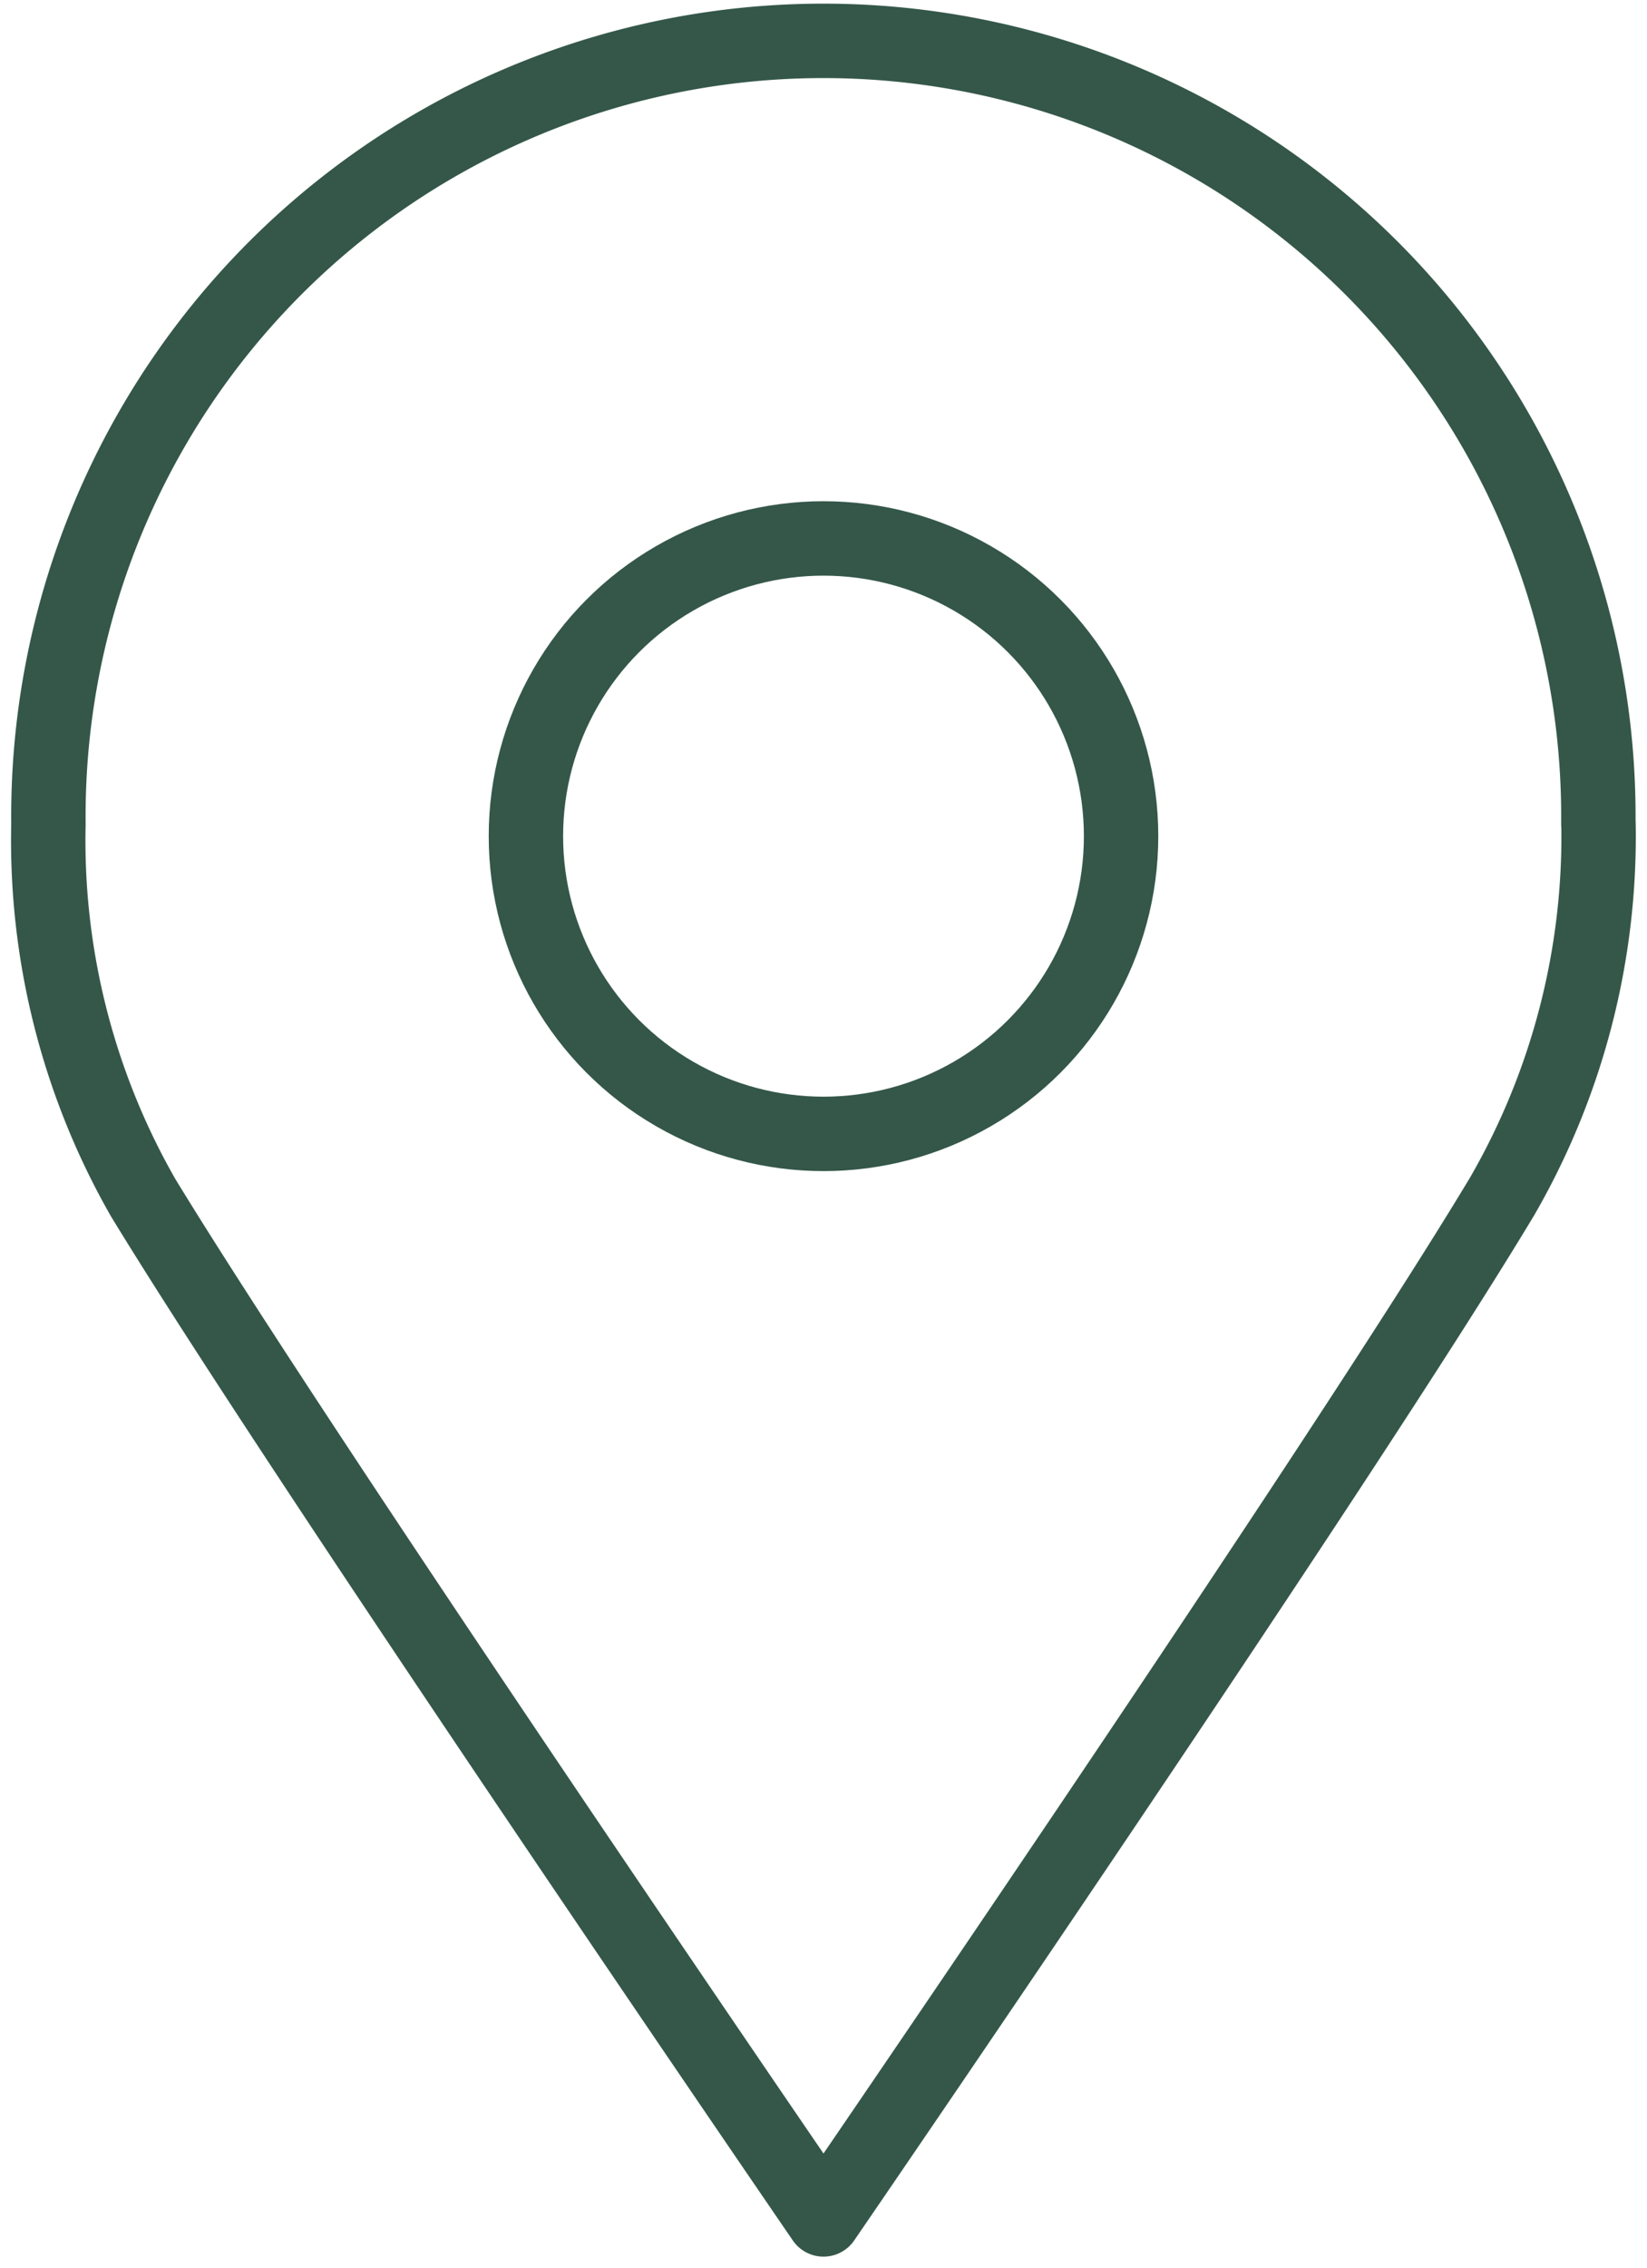
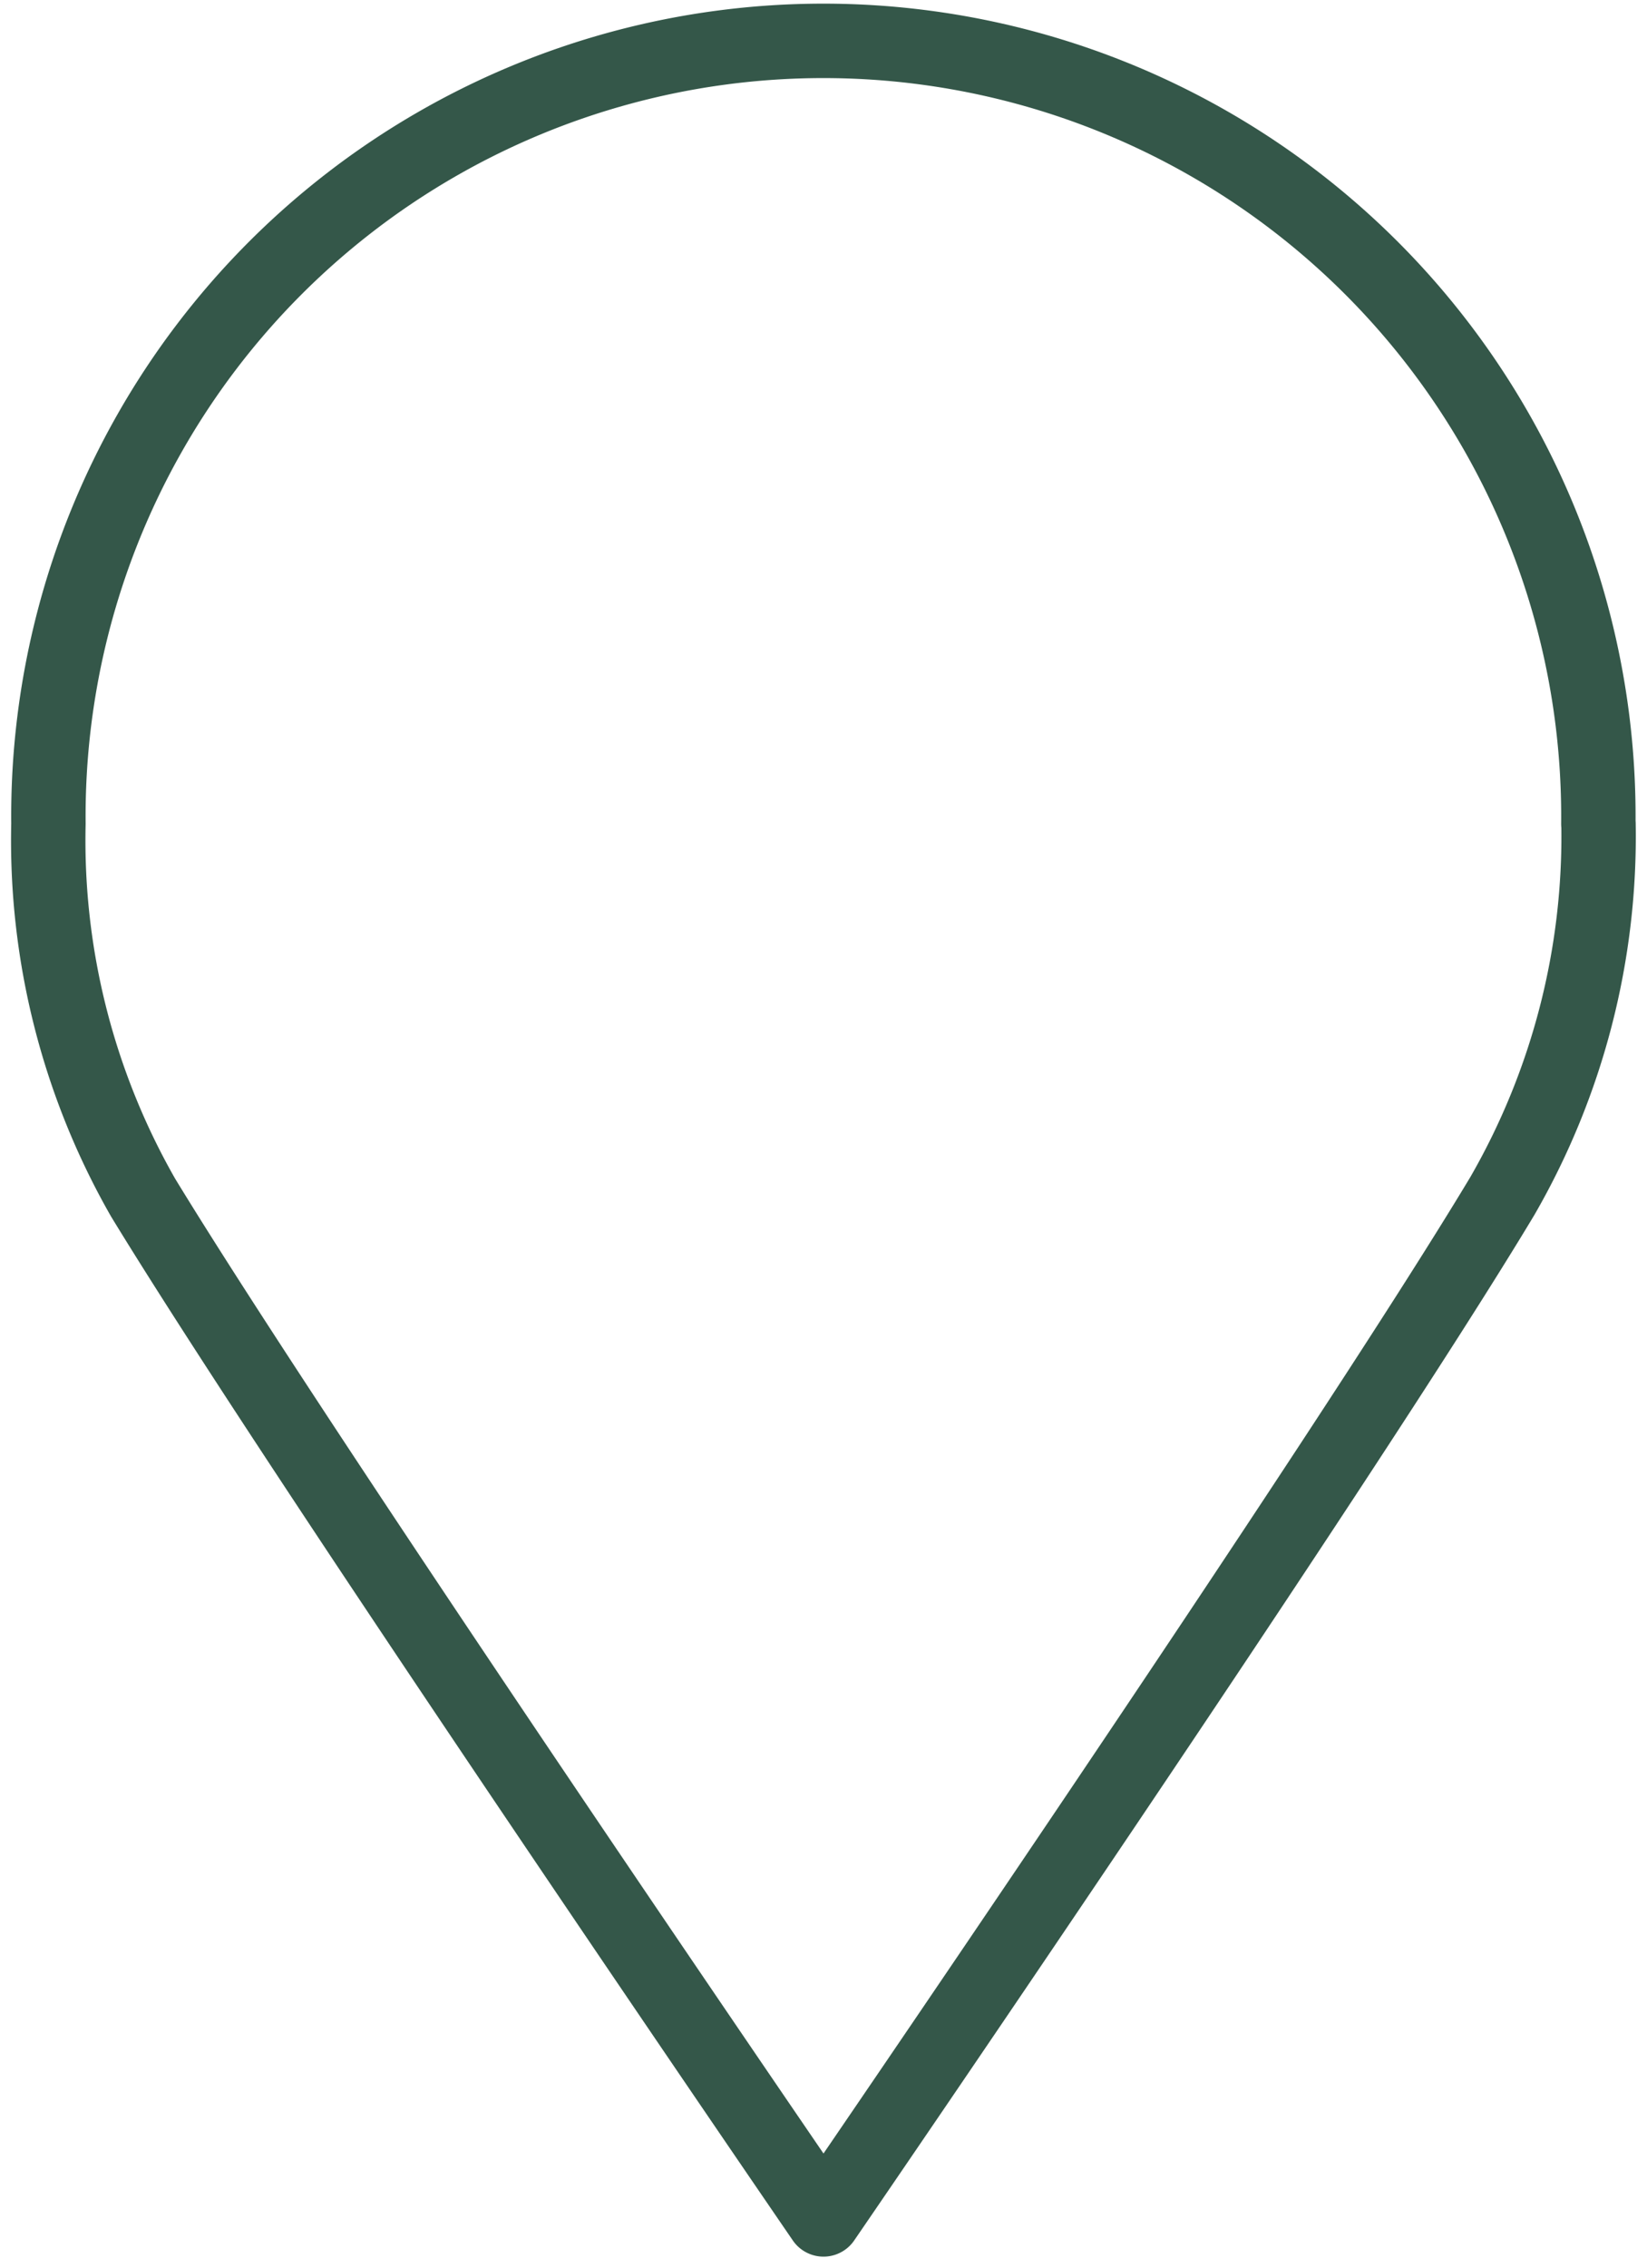
<svg xmlns="http://www.w3.org/2000/svg" width="22.138" height="30.467" viewBox="0 0 22.138 30.467">
  <g id="Location_Icon" transform="translate(-861.931 -2011.766)">
-     <circle id="Ellipse_18" data-name="Ellipse 18" cx="4" cy="4" r="4" transform="translate(869 2019)" fill="none" stroke="#345749" strokeLinecap="round" stroke-linejoin="round" strokeWidth="1.3" />
    <path id="Path_73" data-name="Path 73" d="M27.835,15.417a9.667,9.667,0,0,1-1.292,5c-2.125,3.542-9.125,13.75-9.125,13.75s-7-10.208-9.146-13.729A9.667,9.667,0,0,1,7,15.417a10.417,10.417,0,1,1,20.833,0Z" transform="translate(855.582 2007.417)" fill="none" stroke="#345749" strokeLinecap="round" stroke-linejoin="round" strokeWidth="1.3" />
  </g>
</svg>